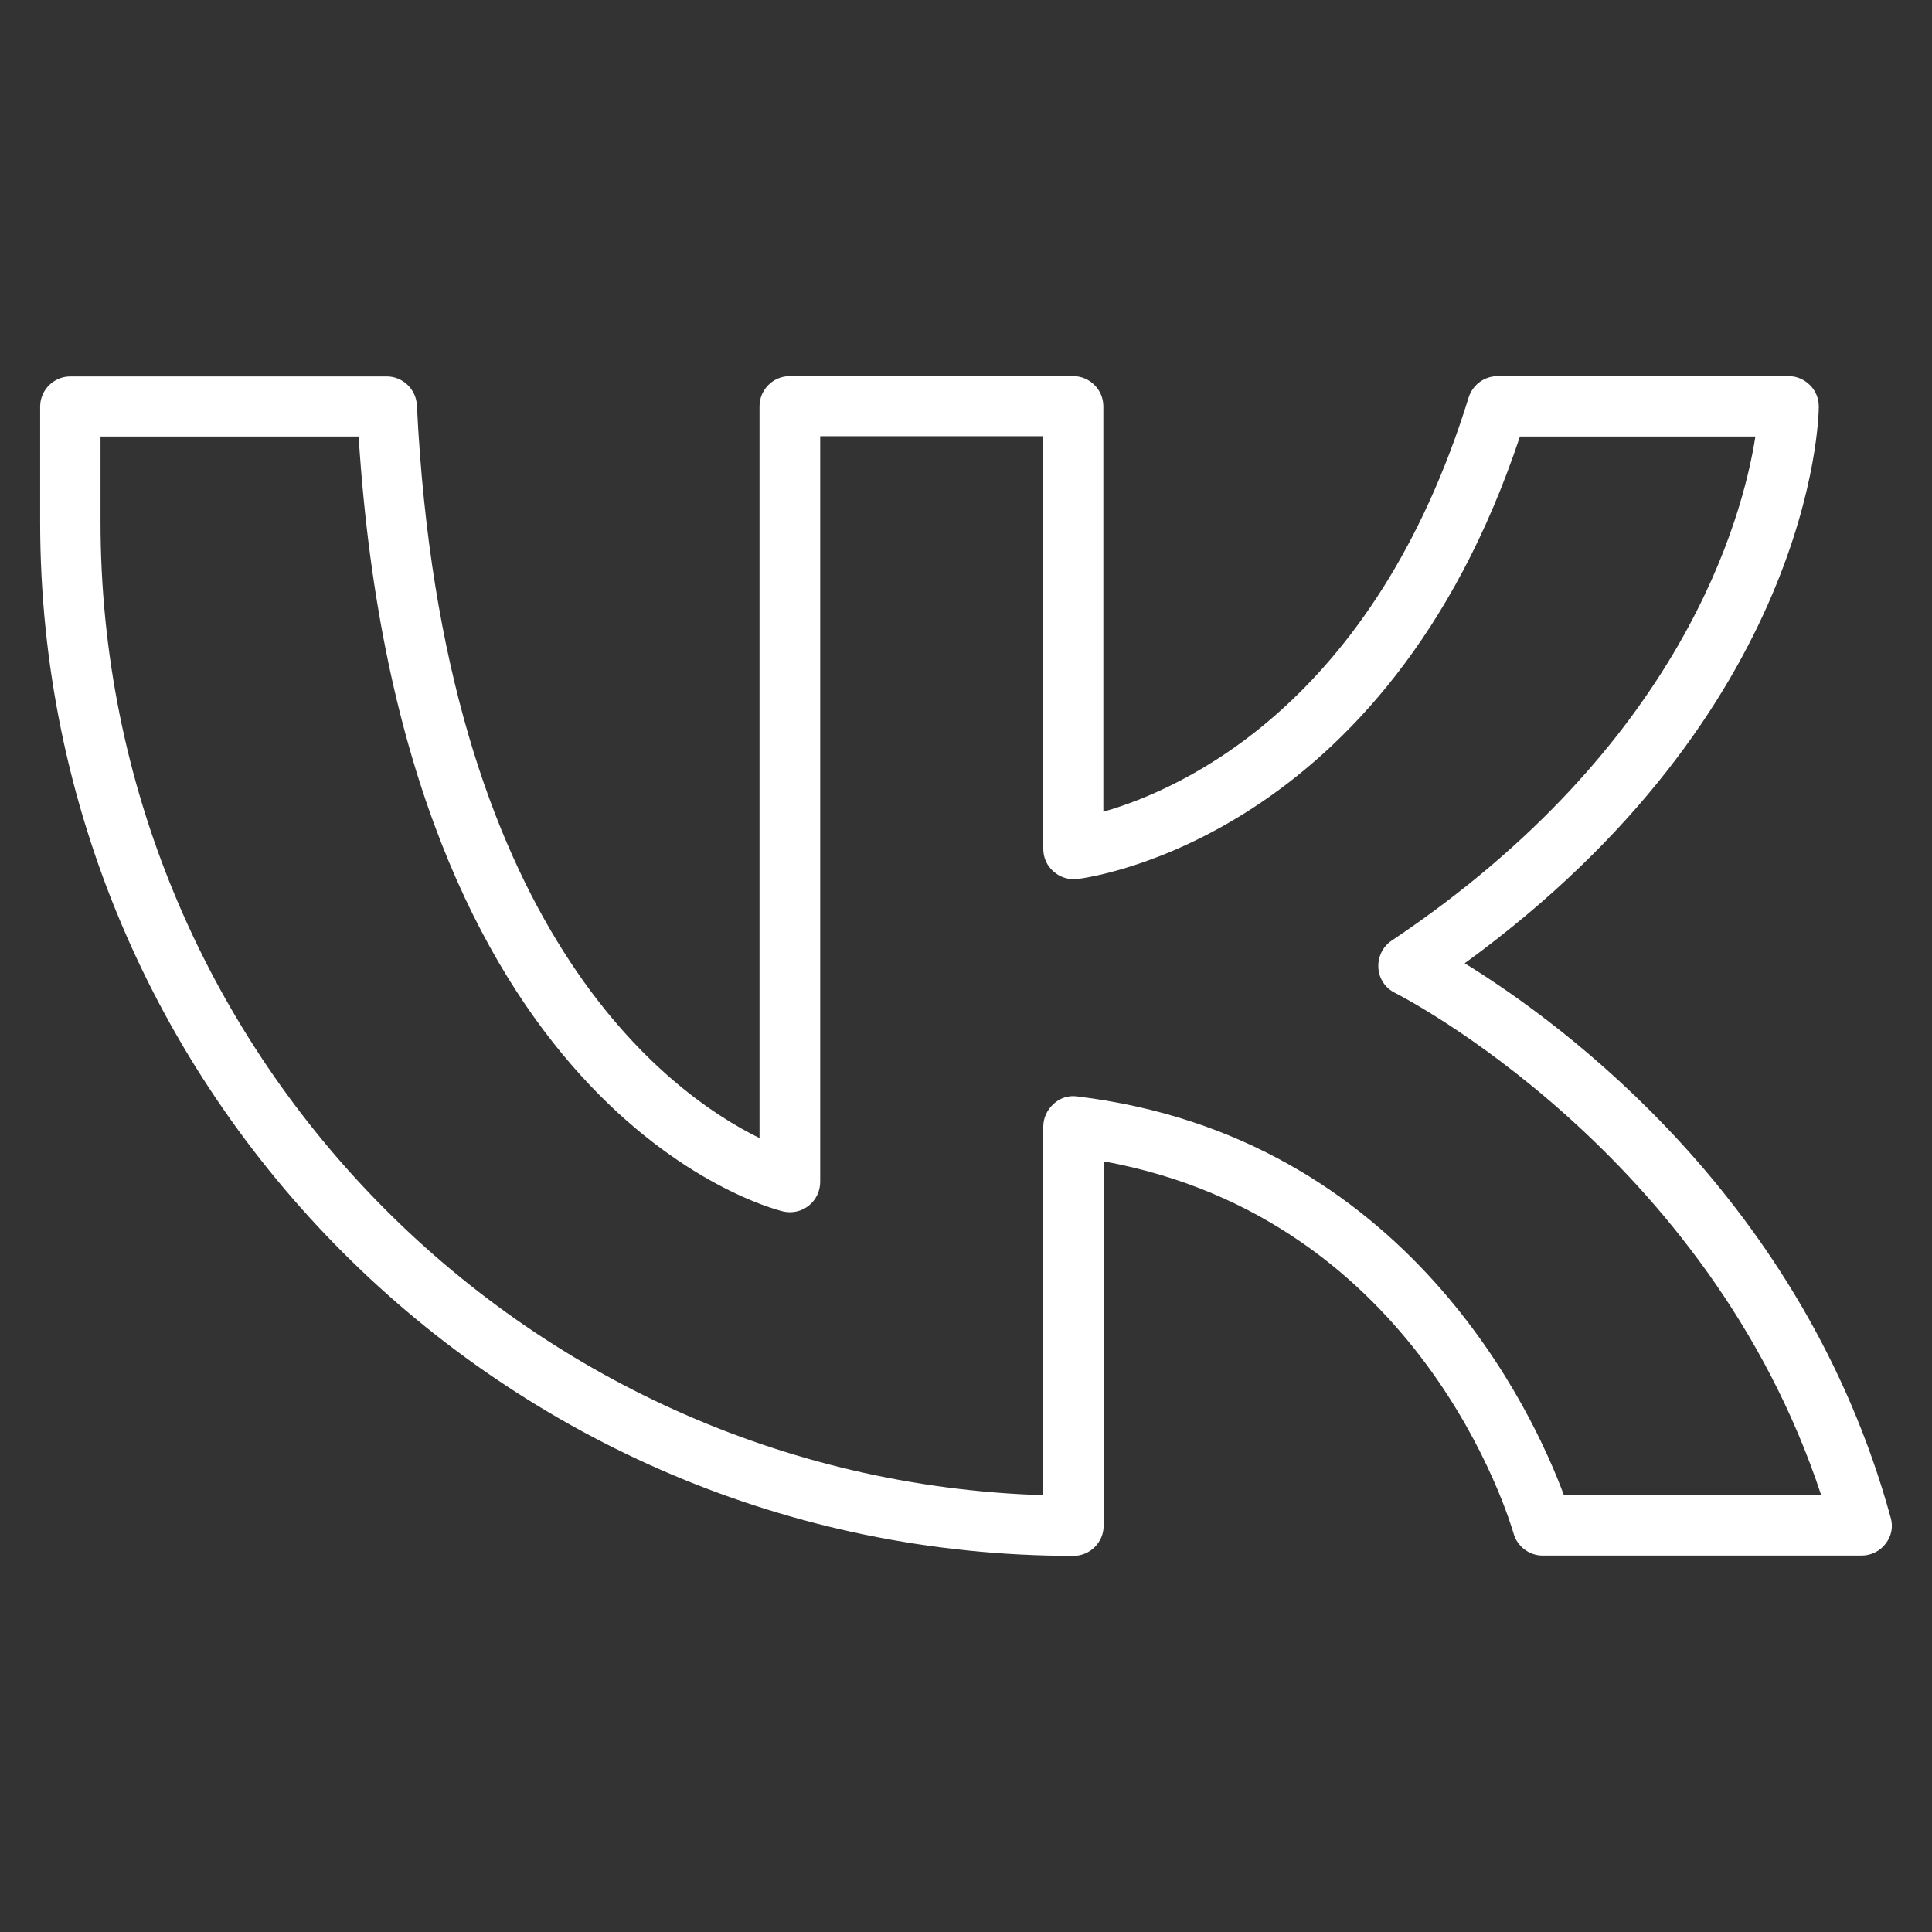
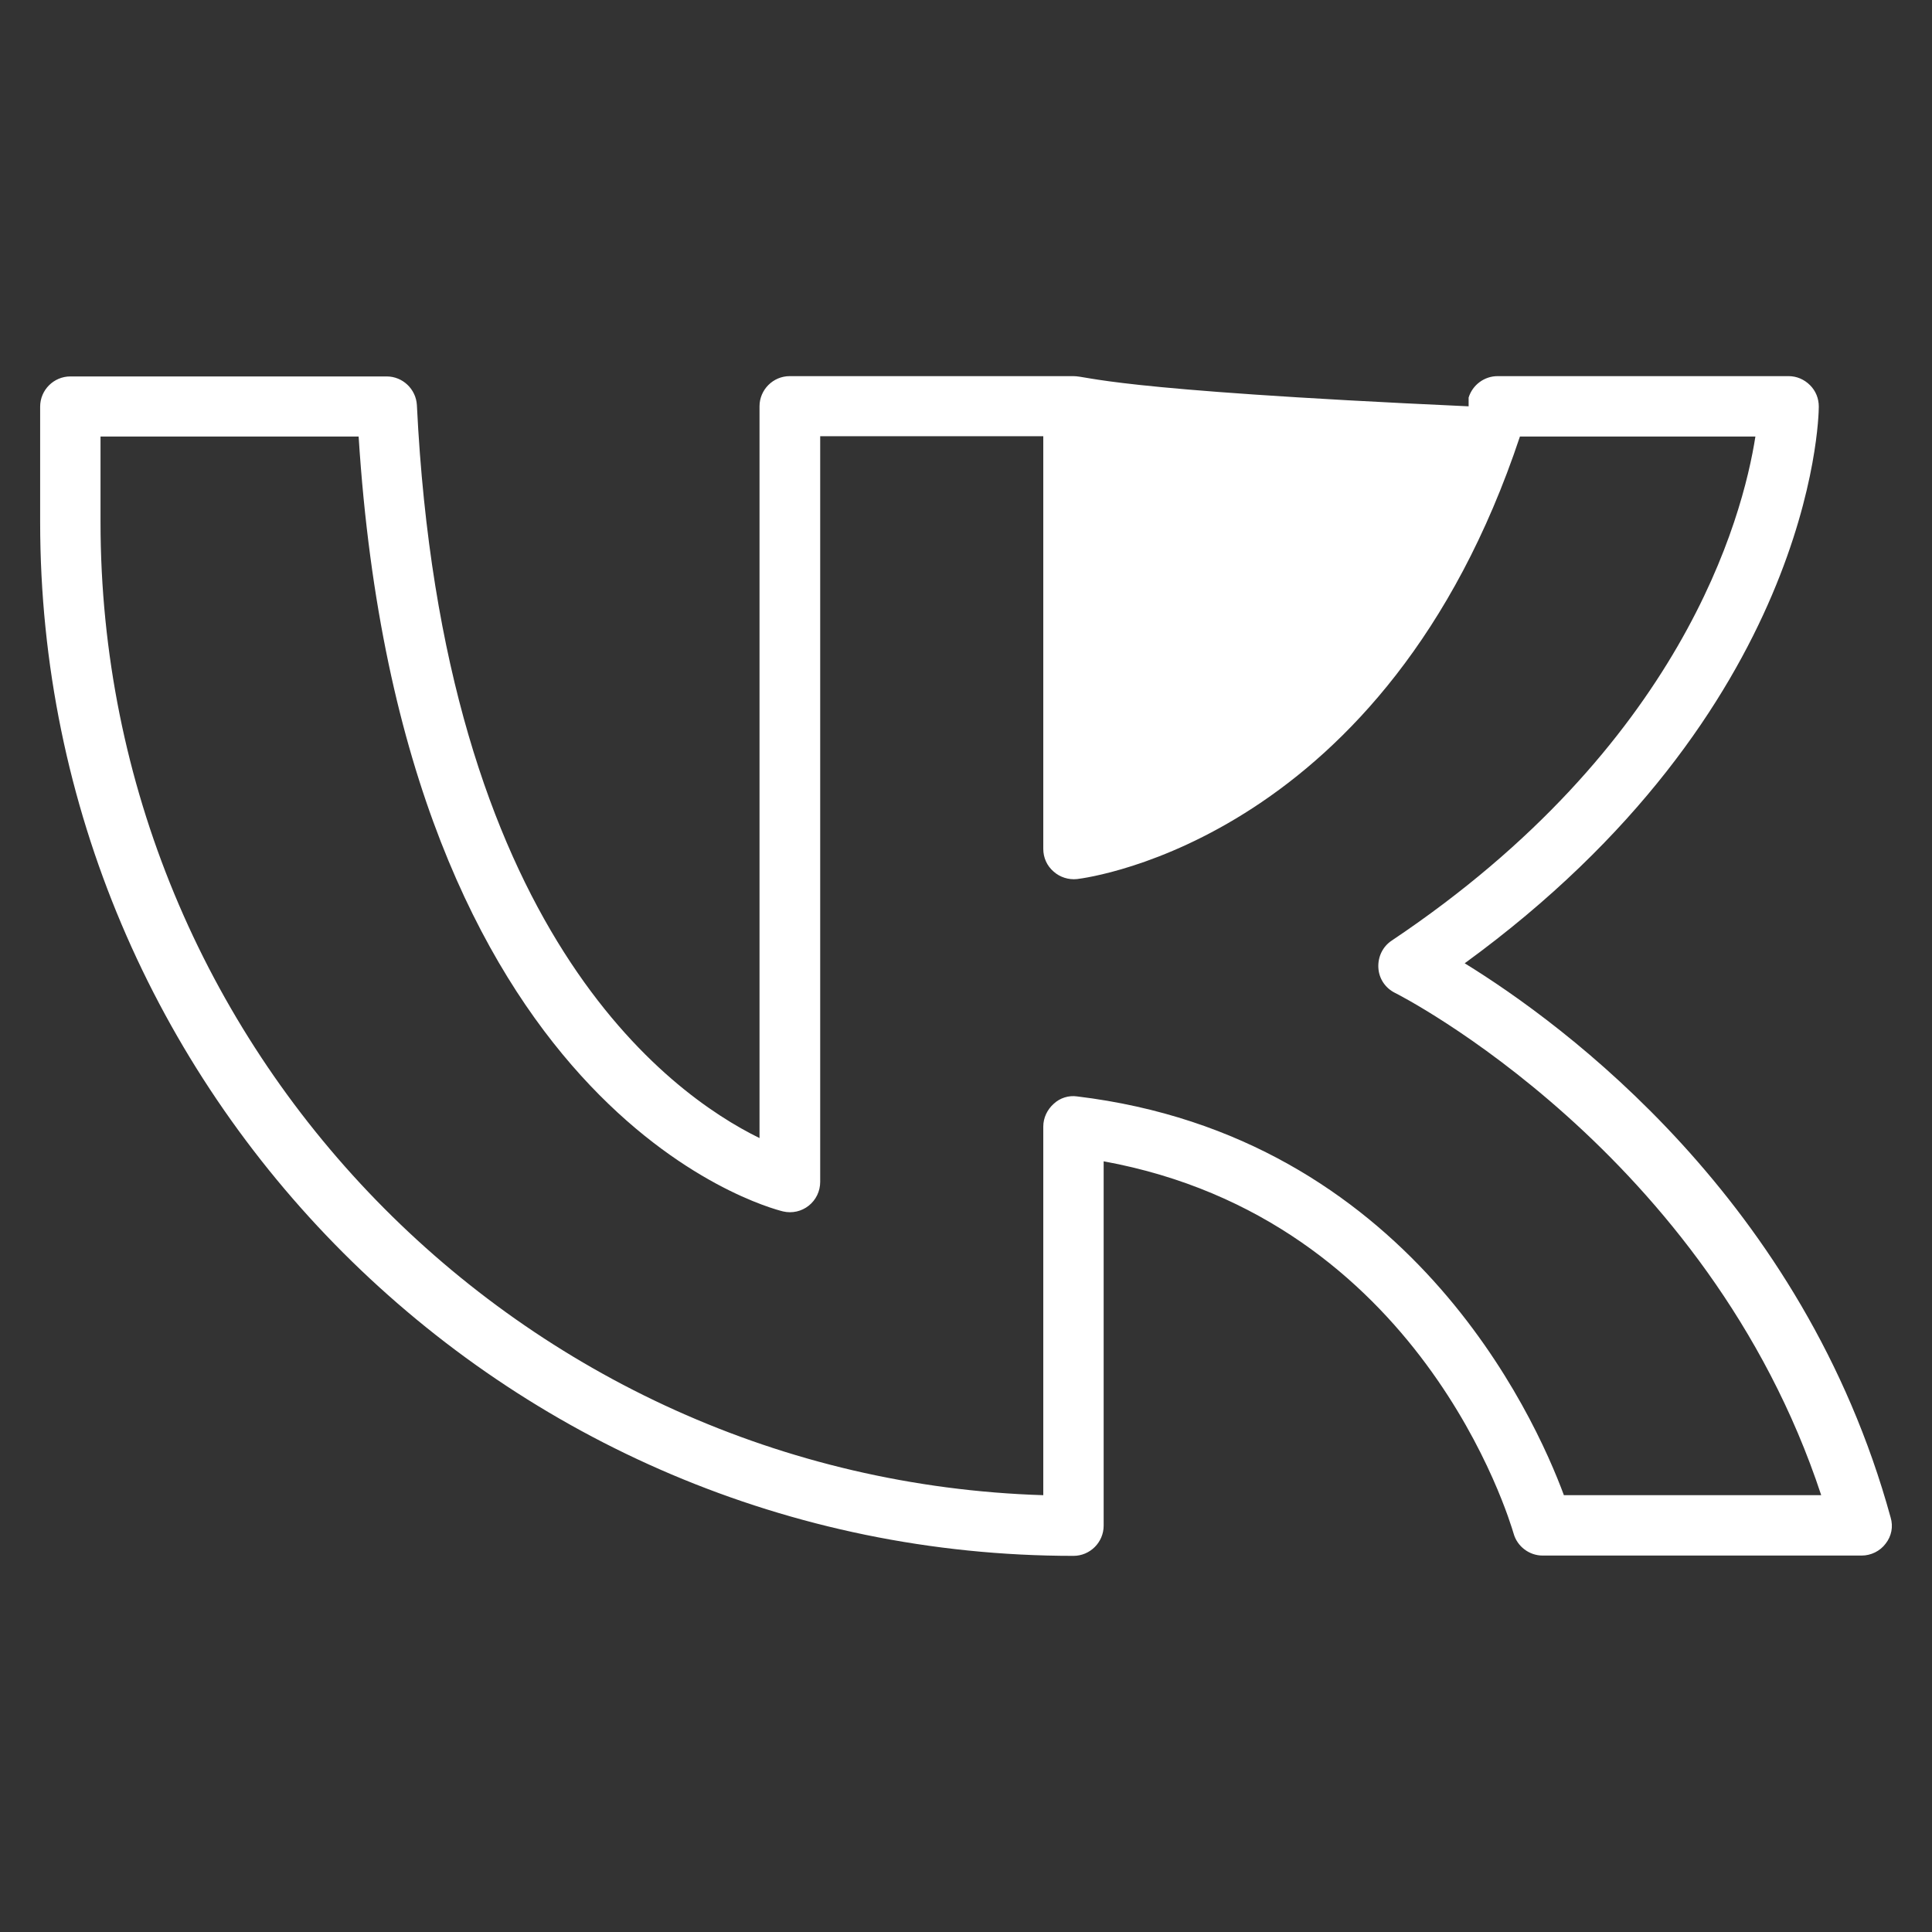
<svg xmlns="http://www.w3.org/2000/svg" width="64" height="64" viewBox="0 0 64 64" fill="none">
  <rect x="0" y="0" width="64" height="64" fill="#333333" stroke="none" />
-   <path d="M62.63 50.27C59.74 39.75 51.8 33.93 48.52 31.91C60.03 23.53 60.25 13.89 60.25 13.47C60.25 13.2 60.15 12.95 59.96 12.76C59.77 12.57 59.52 12.46 59.25 12.46H49.61C49.17 12.46 48.78 12.75 48.65 13.17C45.51 23.33 39.14 26.15 36.55 26.89V13.46C36.55 12.91 36.1 12.46 35.55 12.46H26.16C25.61 12.46 25.16 12.91 25.16 13.46V37.7C22.16 36.23 14.66 30.83 13.81 13.42C13.78 12.89 13.34 12.47 12.81 12.47H2.33C1.78 12.47 1.33 12.92 1.33 13.47V17.3C1.33 36.18 16.69 51.54 35.56 51.54C36.11 51.54 36.56 51.09 36.56 50.54V38.47C47.08 40.39 50.01 50.37 50.14 50.8C50.26 51.23 50.66 51.53 51.1 51.53H61.67C61.98 51.53 62.28 51.38 62.46 51.14C62.66 50.89 62.72 50.57 62.63 50.27ZM51.81 49.54C50.82 46.86 46.63 37.64 35.68 36.32C35.4 36.28 35.11 36.37 34.9 36.57C34.69 36.76 34.56 37.03 34.56 37.32V49.53C17.25 48.99 3.33 34.74 3.33 17.29V14.46H11.88C13.3 36.81 25.41 40 25.94 40.13C26.24 40.2 26.55 40.13 26.79 39.94C27.03 39.75 27.17 39.46 27.17 39.15V14.45H34.56V28.12C34.56 28.41 34.68 28.68 34.9 28.87C35.11 29.06 35.4 29.15 35.68 29.12C36.1 29.07 45.92 27.76 50.35 14.46H58.15C57.73 17.15 55.72 24.72 46.1 31.16C45.8 31.36 45.64 31.7 45.66 32.06C45.68 32.42 45.89 32.73 46.21 32.89C46.32 32.94 56.58 38.16 60.33 49.53H51.81V49.54Z" fill="white" />
+   <path d="M62.63 50.27C59.74 39.75 51.8 33.93 48.52 31.91C60.03 23.53 60.25 13.89 60.25 13.47C60.25 13.2 60.15 12.95 59.96 12.76C59.77 12.57 59.52 12.46 59.25 12.46H49.61C49.17 12.46 48.78 12.75 48.65 13.17V13.46C36.55 12.91 36.1 12.46 35.55 12.46H26.16C25.61 12.46 25.16 12.91 25.16 13.46V37.7C22.16 36.23 14.66 30.83 13.81 13.42C13.78 12.89 13.34 12.47 12.81 12.47H2.33C1.78 12.47 1.33 12.92 1.33 13.47V17.3C1.33 36.18 16.69 51.54 35.56 51.54C36.11 51.54 36.56 51.09 36.56 50.54V38.47C47.08 40.39 50.01 50.37 50.14 50.8C50.26 51.23 50.66 51.53 51.1 51.53H61.67C61.98 51.53 62.28 51.38 62.46 51.14C62.66 50.89 62.72 50.57 62.63 50.27ZM51.81 49.54C50.82 46.86 46.63 37.64 35.68 36.32C35.4 36.28 35.11 36.37 34.9 36.57C34.69 36.76 34.56 37.03 34.56 37.32V49.53C17.25 48.99 3.33 34.74 3.33 17.29V14.46H11.88C13.3 36.81 25.41 40 25.94 40.13C26.24 40.2 26.55 40.13 26.79 39.94C27.03 39.75 27.17 39.46 27.17 39.15V14.45H34.56V28.12C34.56 28.41 34.68 28.68 34.9 28.87C35.11 29.06 35.4 29.15 35.68 29.12C36.1 29.07 45.92 27.76 50.35 14.46H58.15C57.73 17.15 55.72 24.72 46.1 31.16C45.8 31.36 45.64 31.7 45.66 32.06C45.68 32.42 45.89 32.73 46.21 32.89C46.32 32.94 56.58 38.16 60.33 49.53H51.81V49.54Z" fill="white" />
</svg>